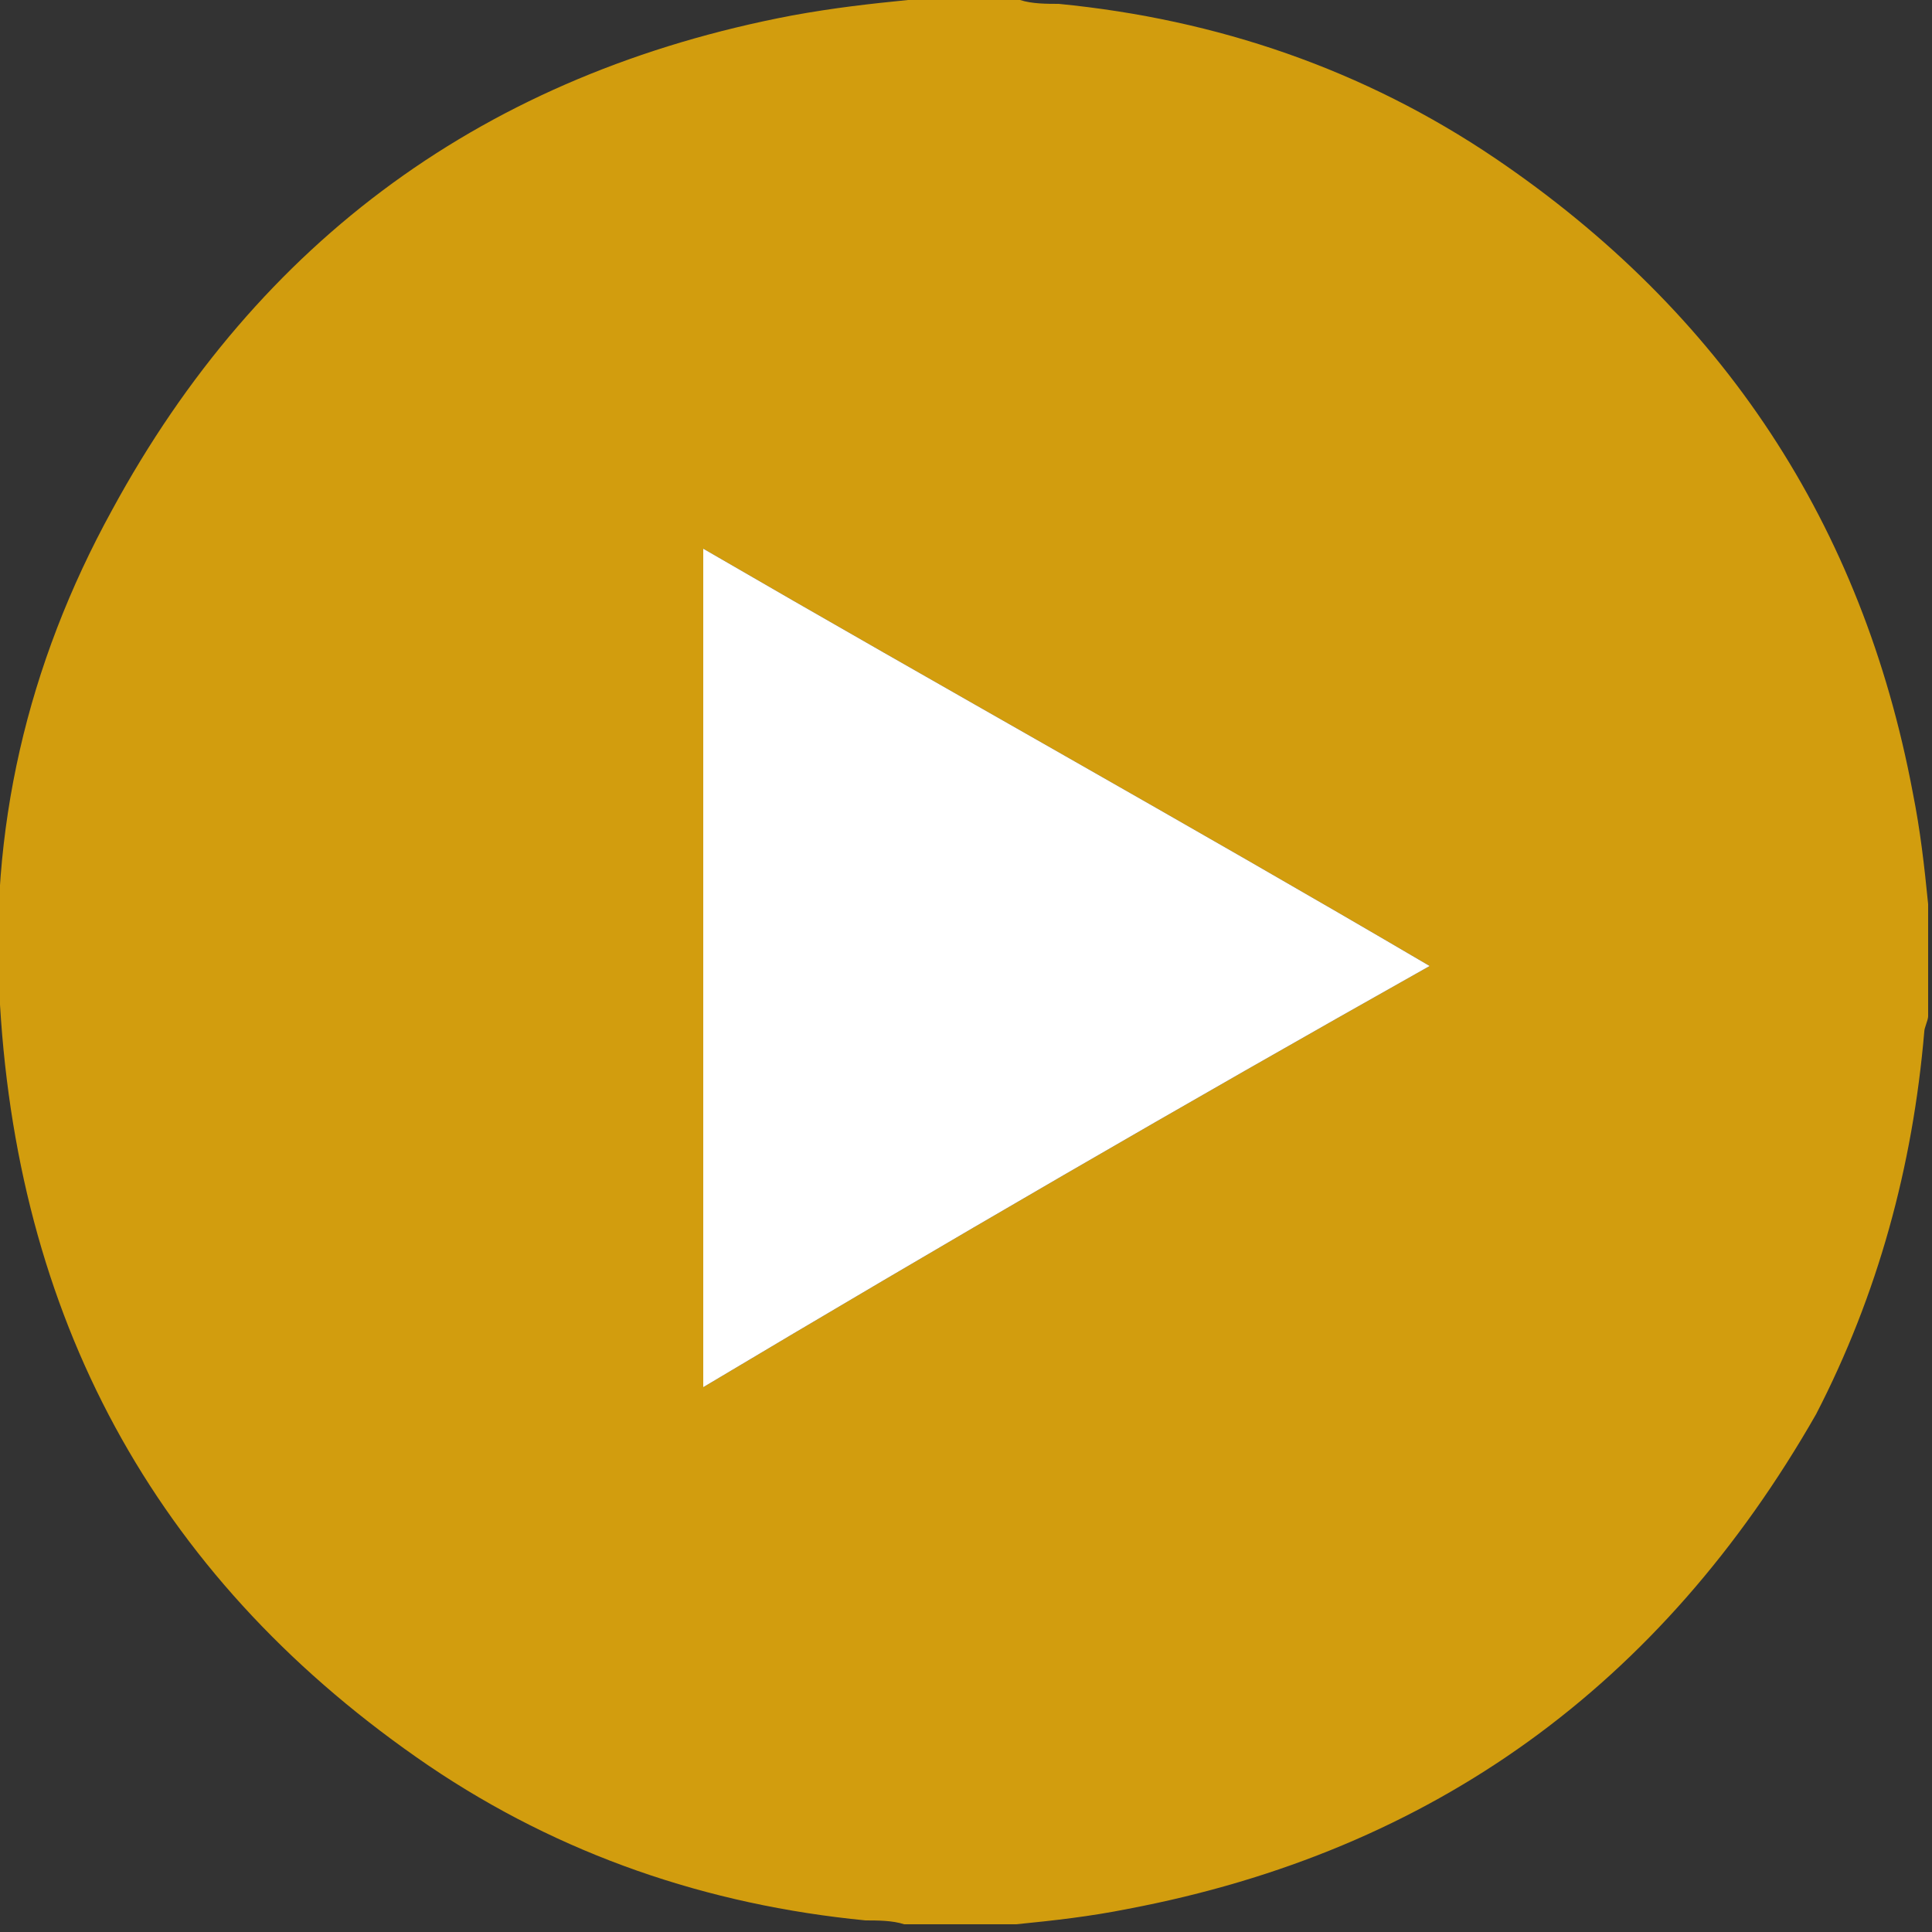
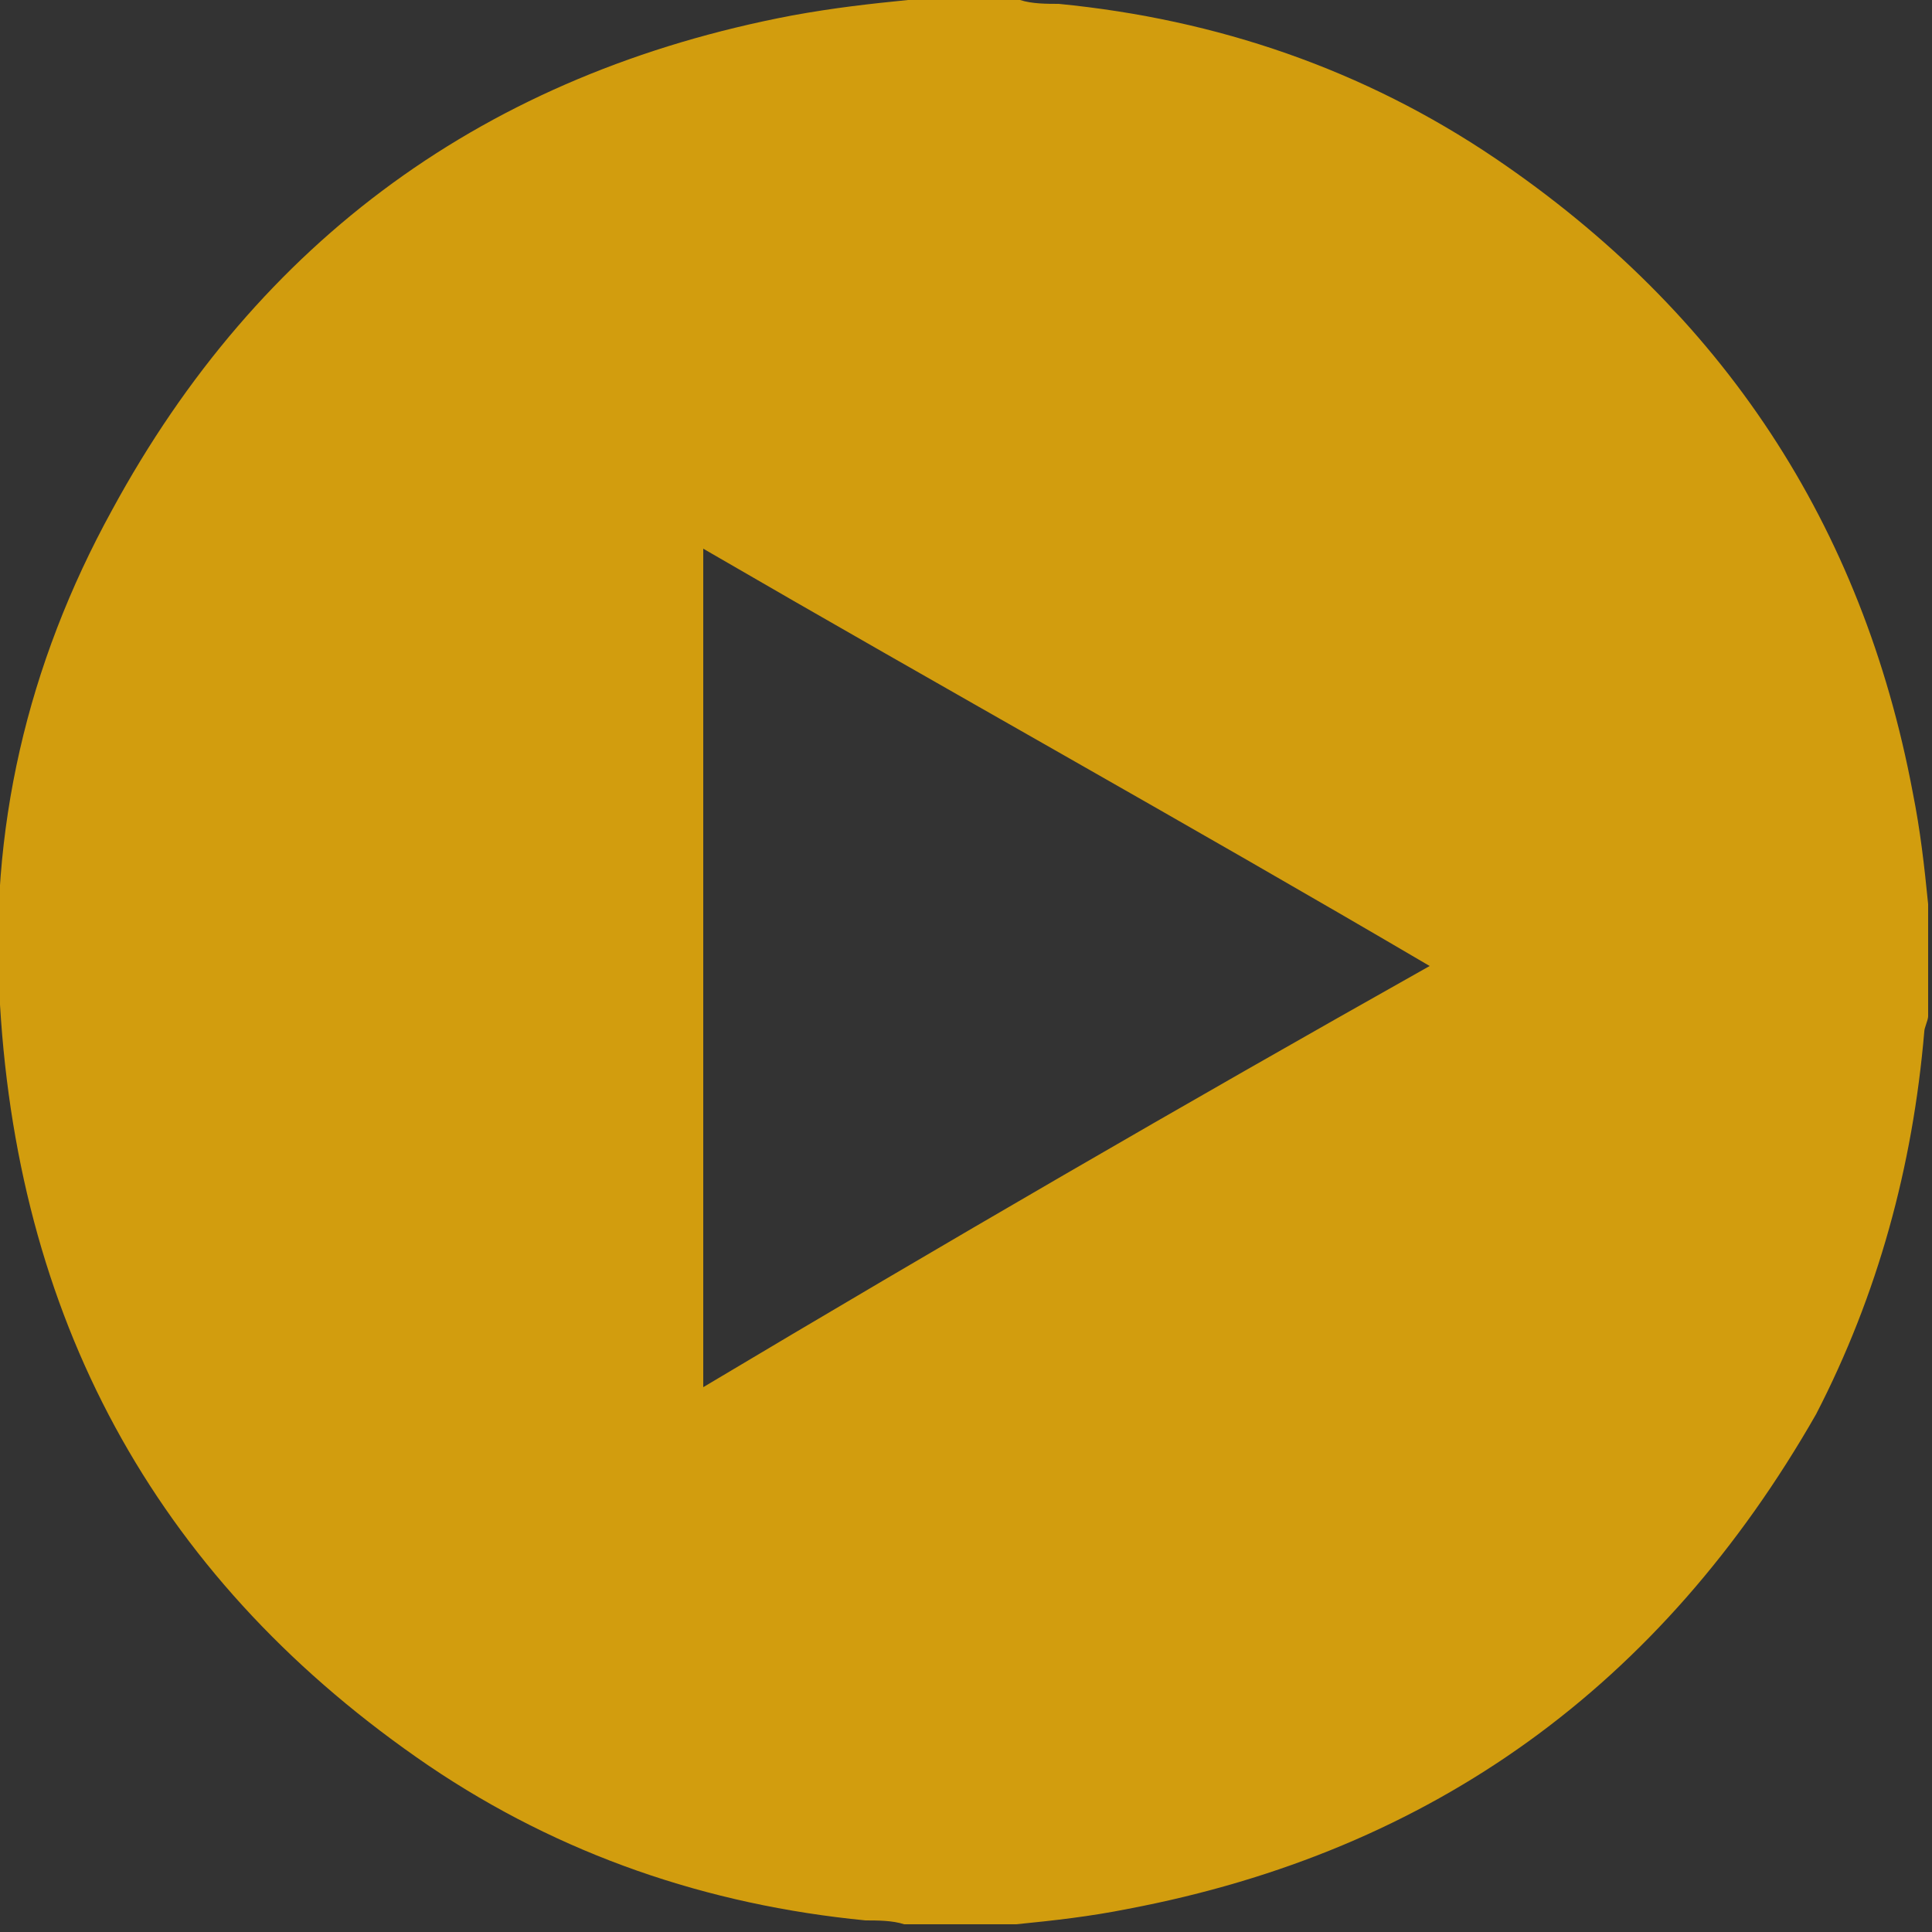
<svg xmlns="http://www.w3.org/2000/svg" version="1.1" id="Layer_1" x="0px" y="0px" width="50px" height="50px" viewBox="0 0 50 50" style="enable-background:new 0 0 50 50;" xml:space="preserve">
  <rect x="0" y="0" width="50" height="50" fill="#333333" stroke="none" />
  <path style="opacity:0.8;fill:#FAB805;enable-background:new    ;" d="M23.5,0c1,0,1.9,0,2.9,0c0.3,0.1,0.7,0.1,1,0.1  c4.1,0.4,7.9,1.7,11.3,4c5.9,4,9.5,9.5,10.8,16.4c0.2,1,0.3,1.9,0.4,2.9c0,1,0,1.9,0,2.9c0,0.1-0.1,0.3-0.1,0.4  c-0.3,3.5-1.2,6.8-2.8,9.9c-4,7-9.9,11.3-17.8,12.8c-1,0.2-1.9,0.3-2.9,0.4c-1,0-1.9,0-2.9,0c-0.3-0.1-0.7-0.1-1-0.1  c-4.1-0.4-7.9-1.7-11.3-4C4.2,41,0.5,34.4,0,26c-0.3-4.5,0.7-8.8,2.9-12.8c3.8-7,9.7-11.3,17.6-12.8C21.6,0.2,22.5,0.1,23.5,0z   M37,25c-6.3-3.7-12.6-7.2-18.8-10.8c0,7.3,0,14.4,0,21.7C24.4,32.2,30.6,28.6,37,25z" />
-   <path style="fill:#FFFFFF;enable-background:new    ;" d="M37,25c-6.3-3.7-12.6-7.2-18.8-10.8c0,7.3,0,14.4,0,21.7  C24.4,32.2,30.6,28.6,37,25z" />
</svg>